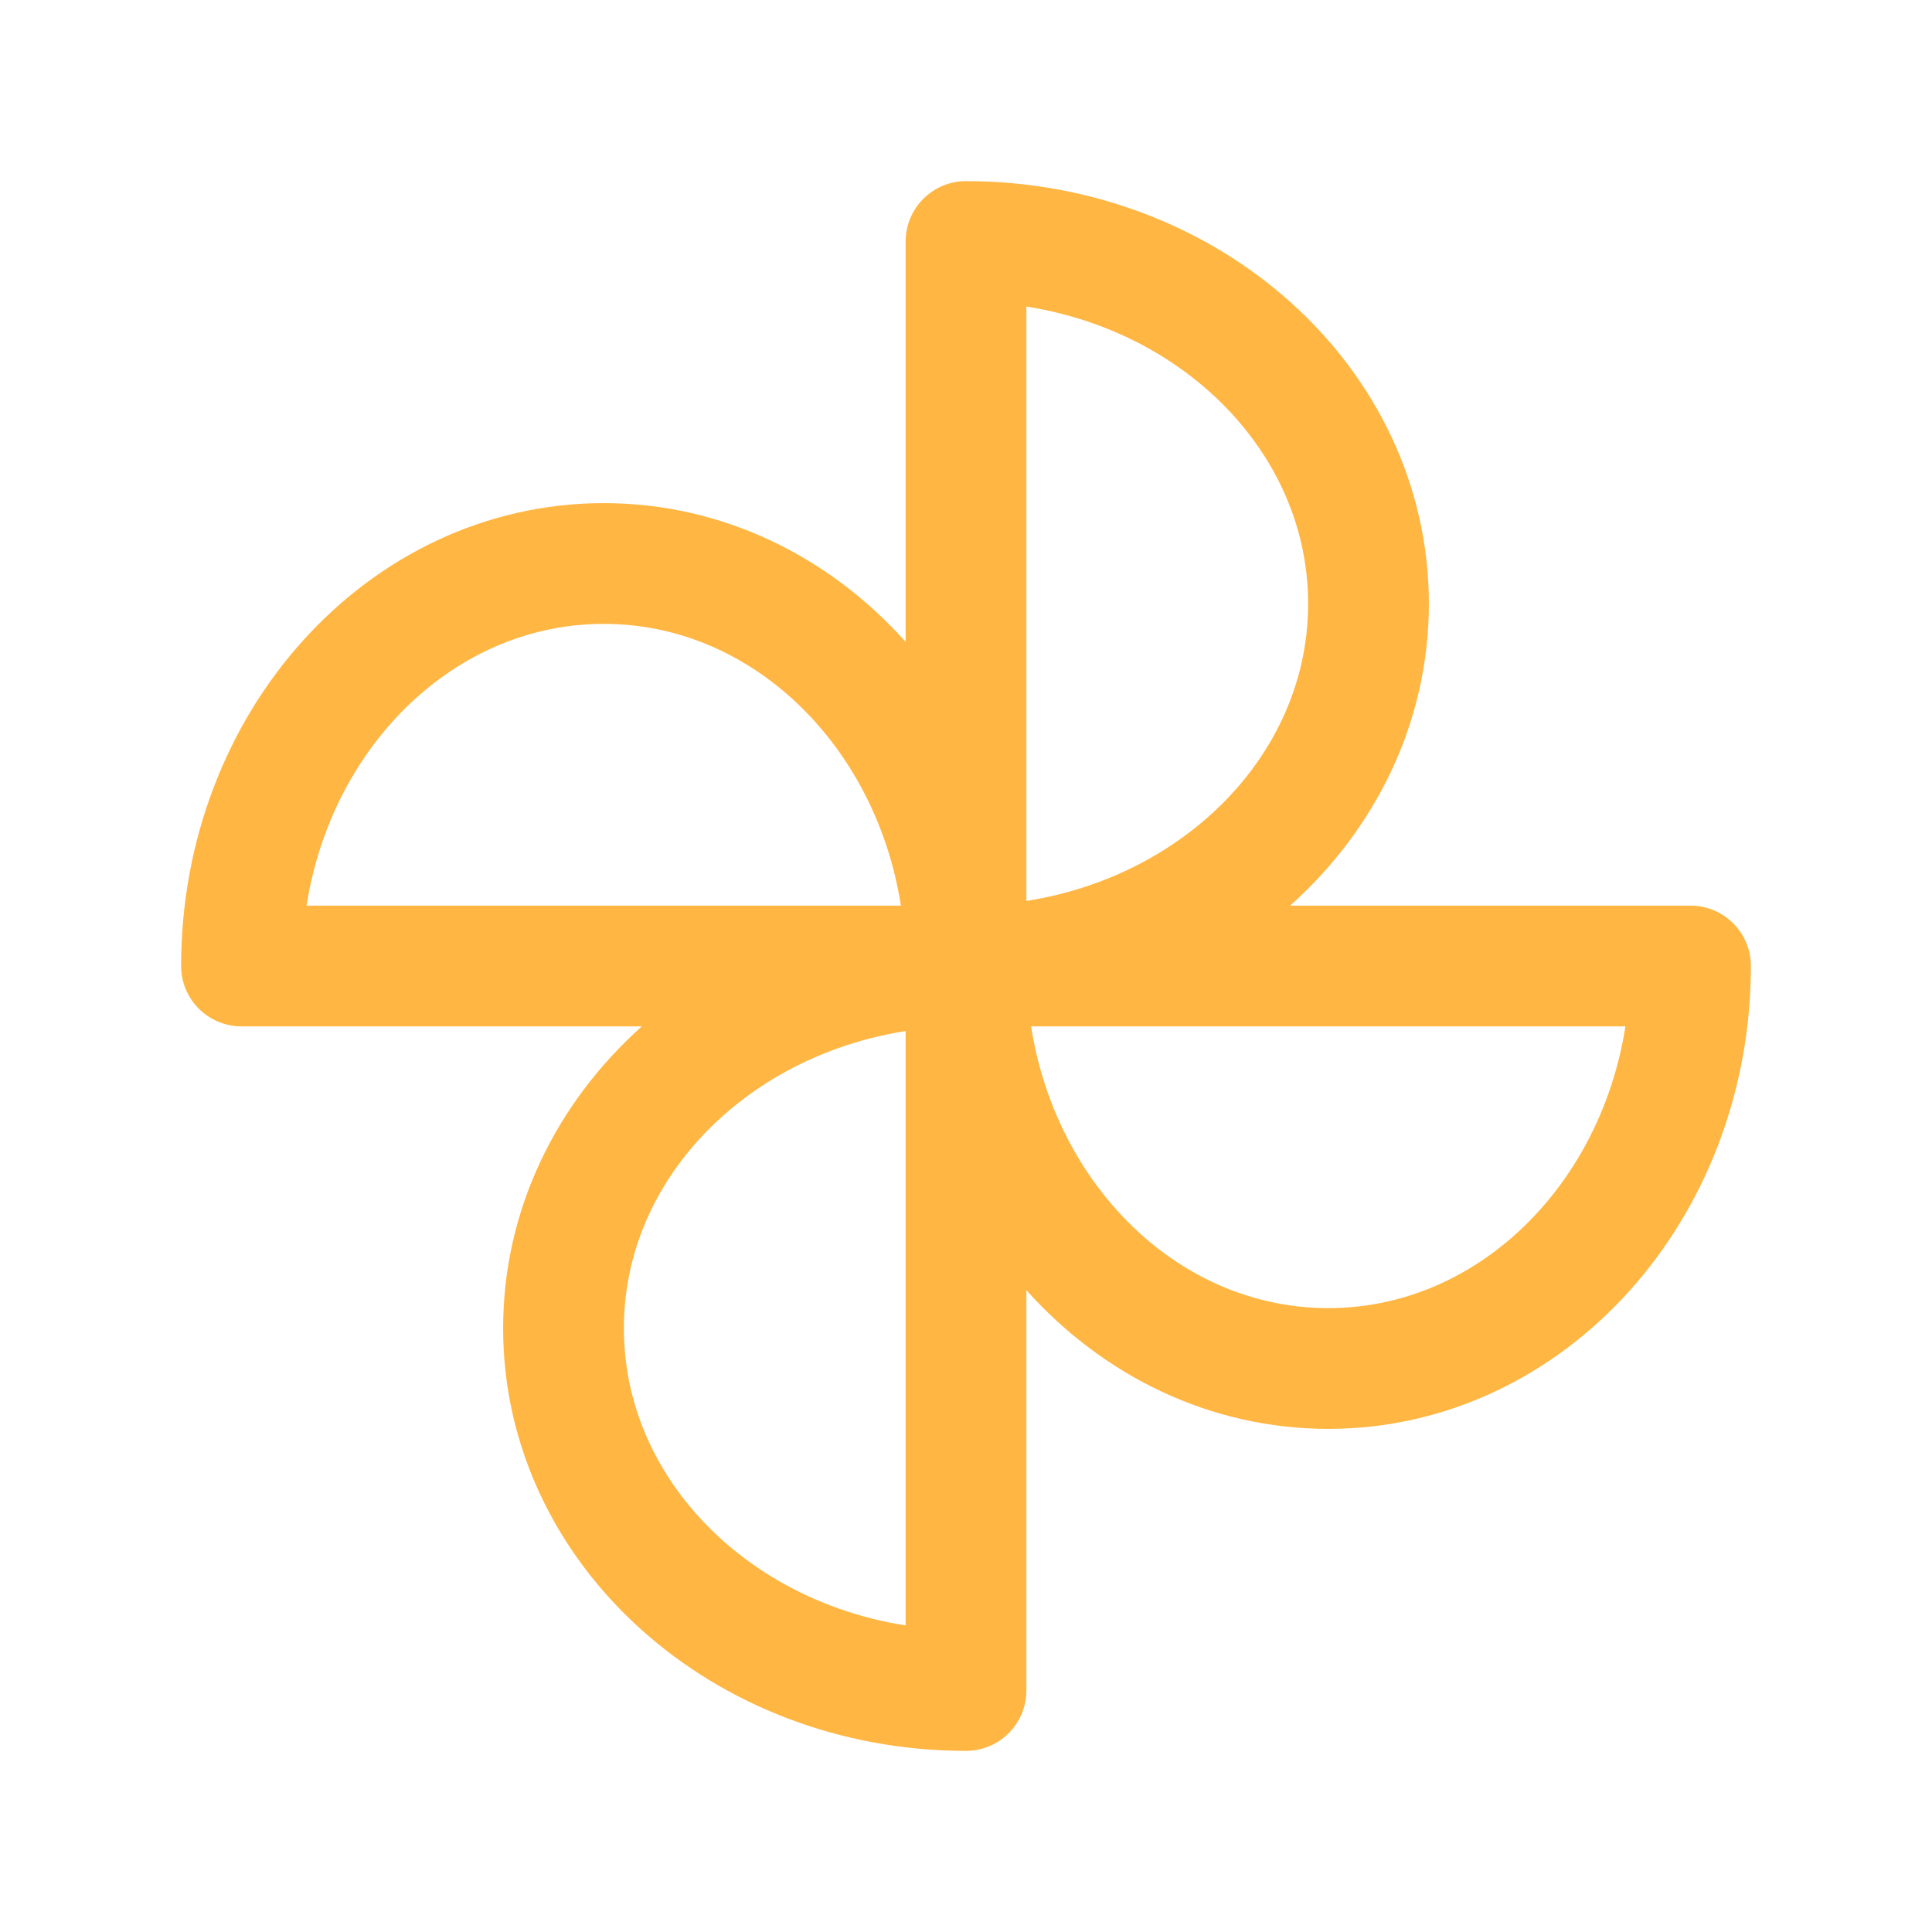
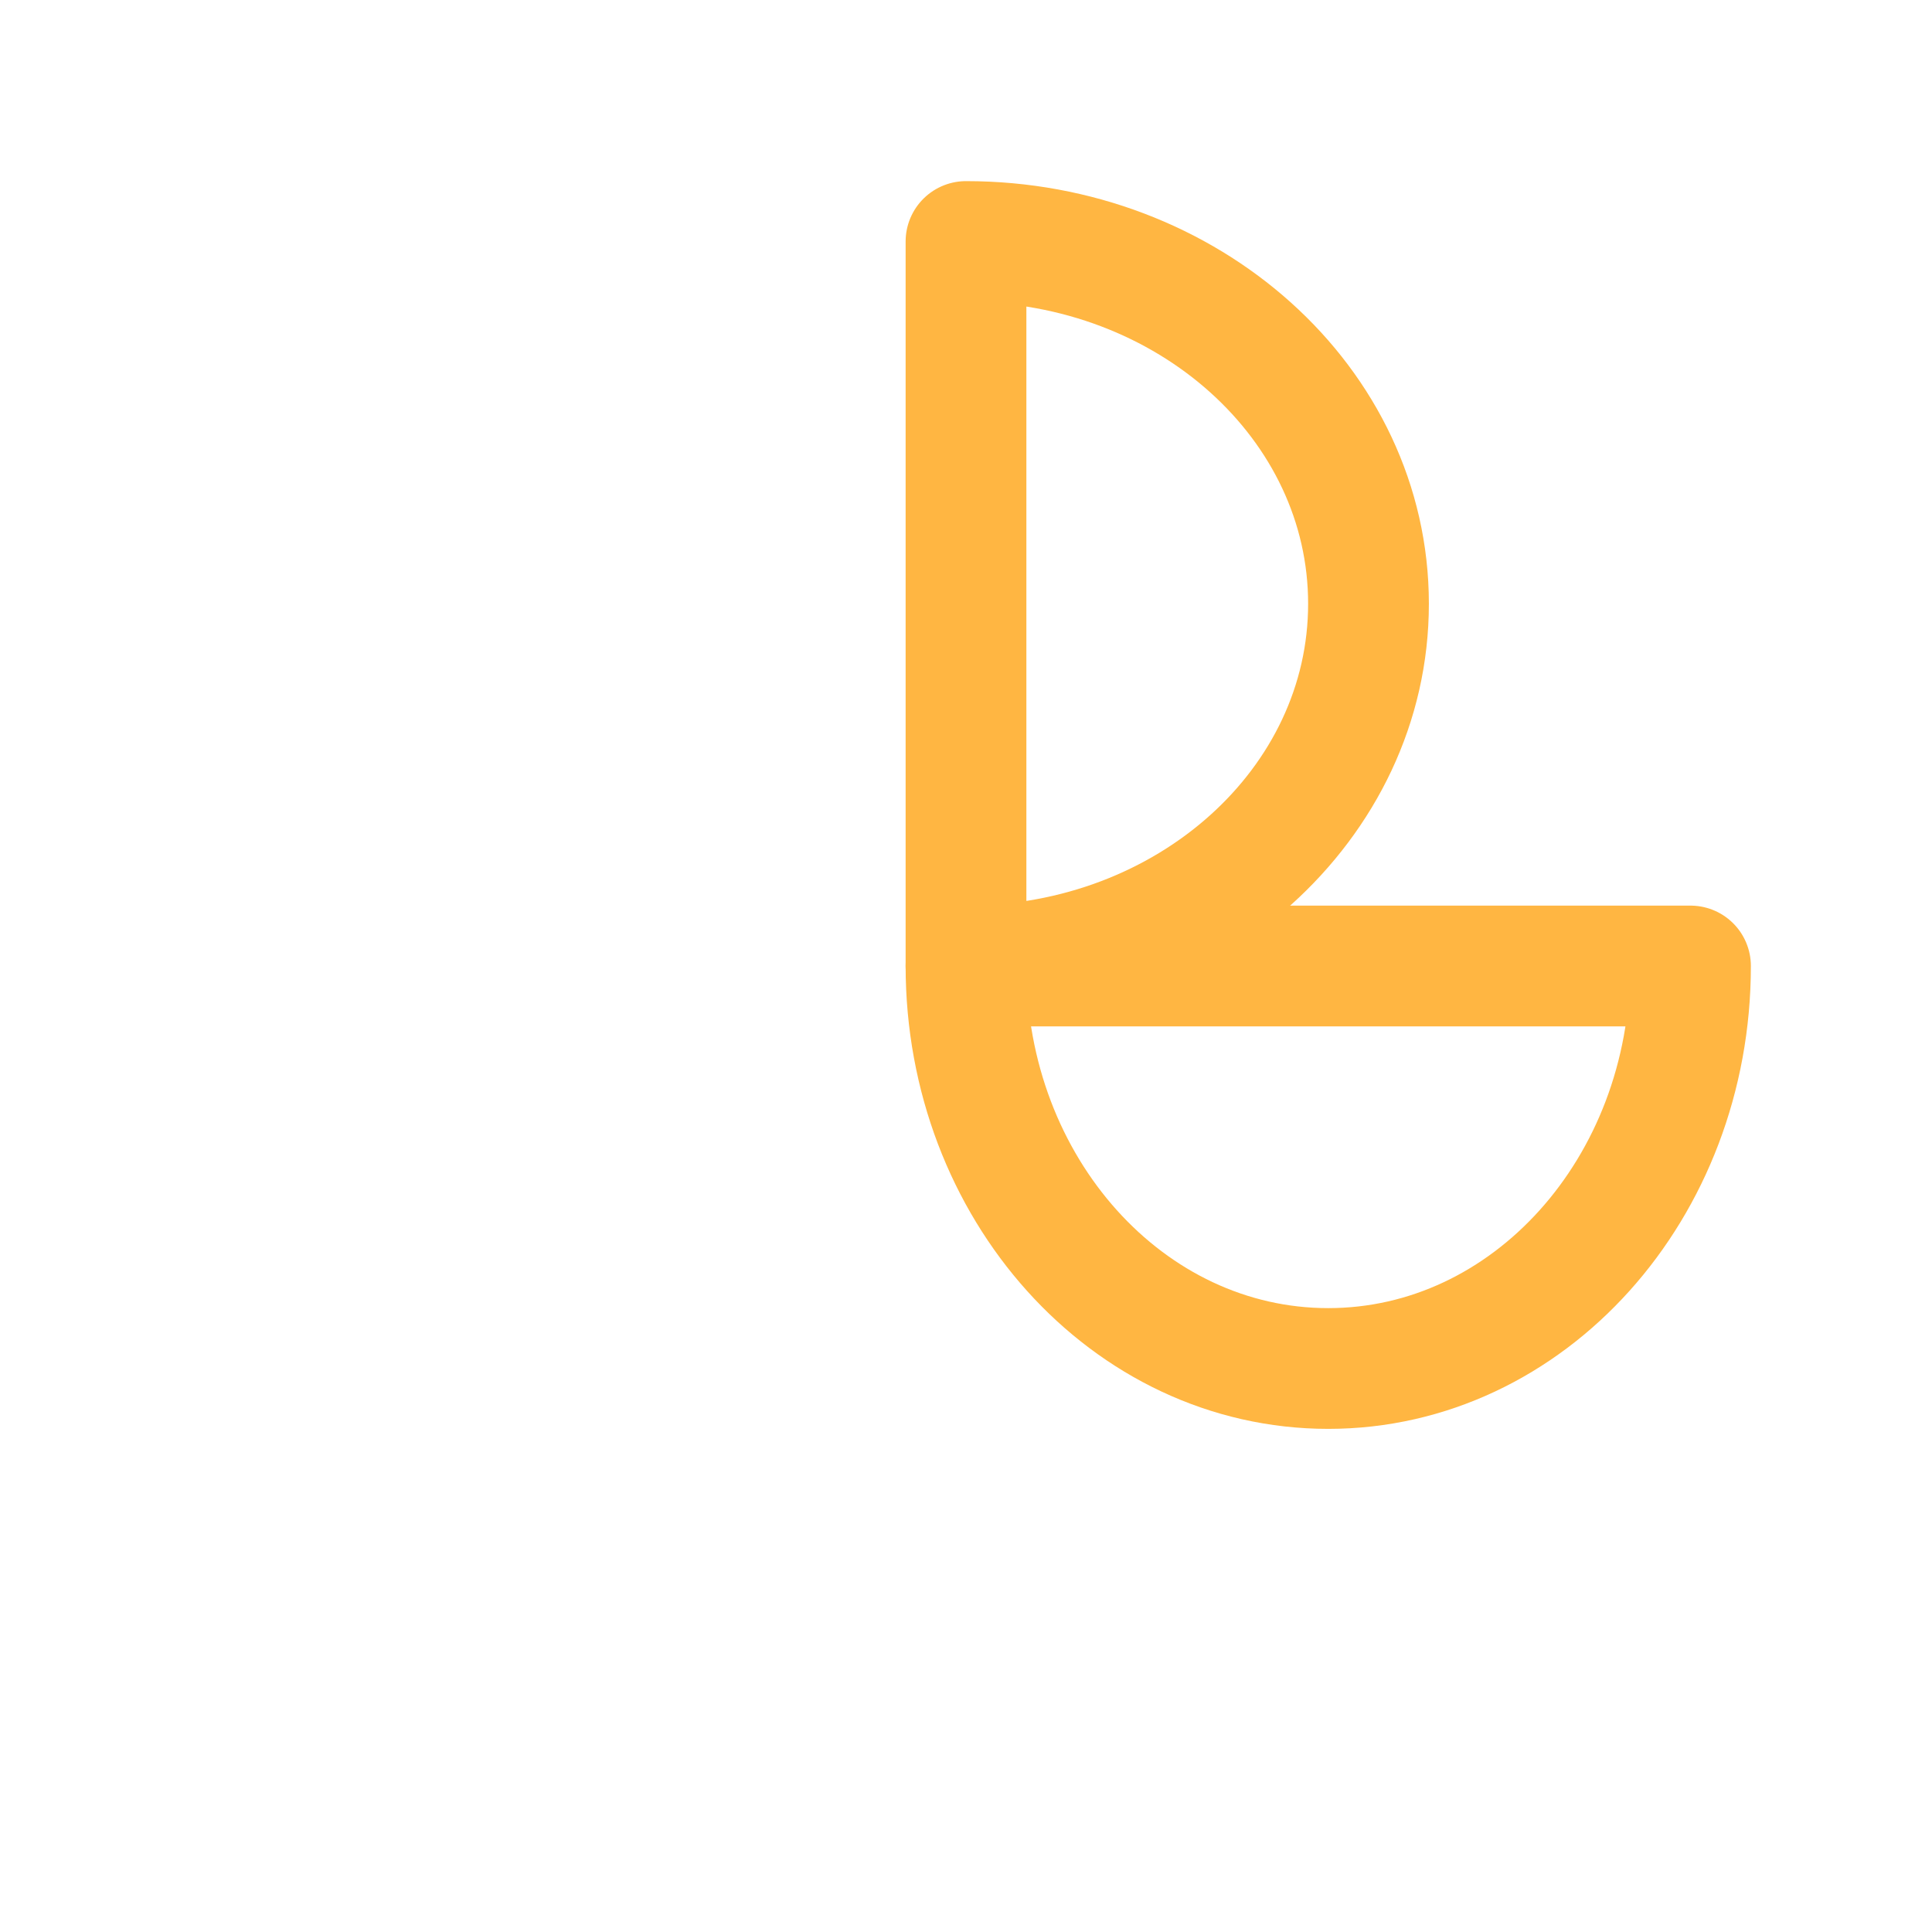
<svg xmlns="http://www.w3.org/2000/svg" class="icon icon-tabler icon-tabler-windmill" width="44" height="44" viewBox="0 0 24 24" stroke-width="1.5" stroke="#ffb642" fill="none" stroke-linecap="round" stroke-linejoin="round">
-   <path stroke="none" d="M0 0h24v24H0z" fill="none" />
  <path d="M12 12c2.76 0 5 -2.01 5 -4.5s-2.24 -4.5 -5 -4.5v9z" />
  <path d="M12 12c0 2.76 2.01 5 4.5 5s4.5 -2.24 4.5 -5h-9z" />
-   <path d="M12 12c-2.76 0 -5 2.01 -5 4.5s2.24 4.5 5 4.5v-9z" />
-   <path d="M12 12c0 -2.76 -2.01 -5 -4.5 -5s-4.5 2.24 -4.5 5h9z" />
</svg>